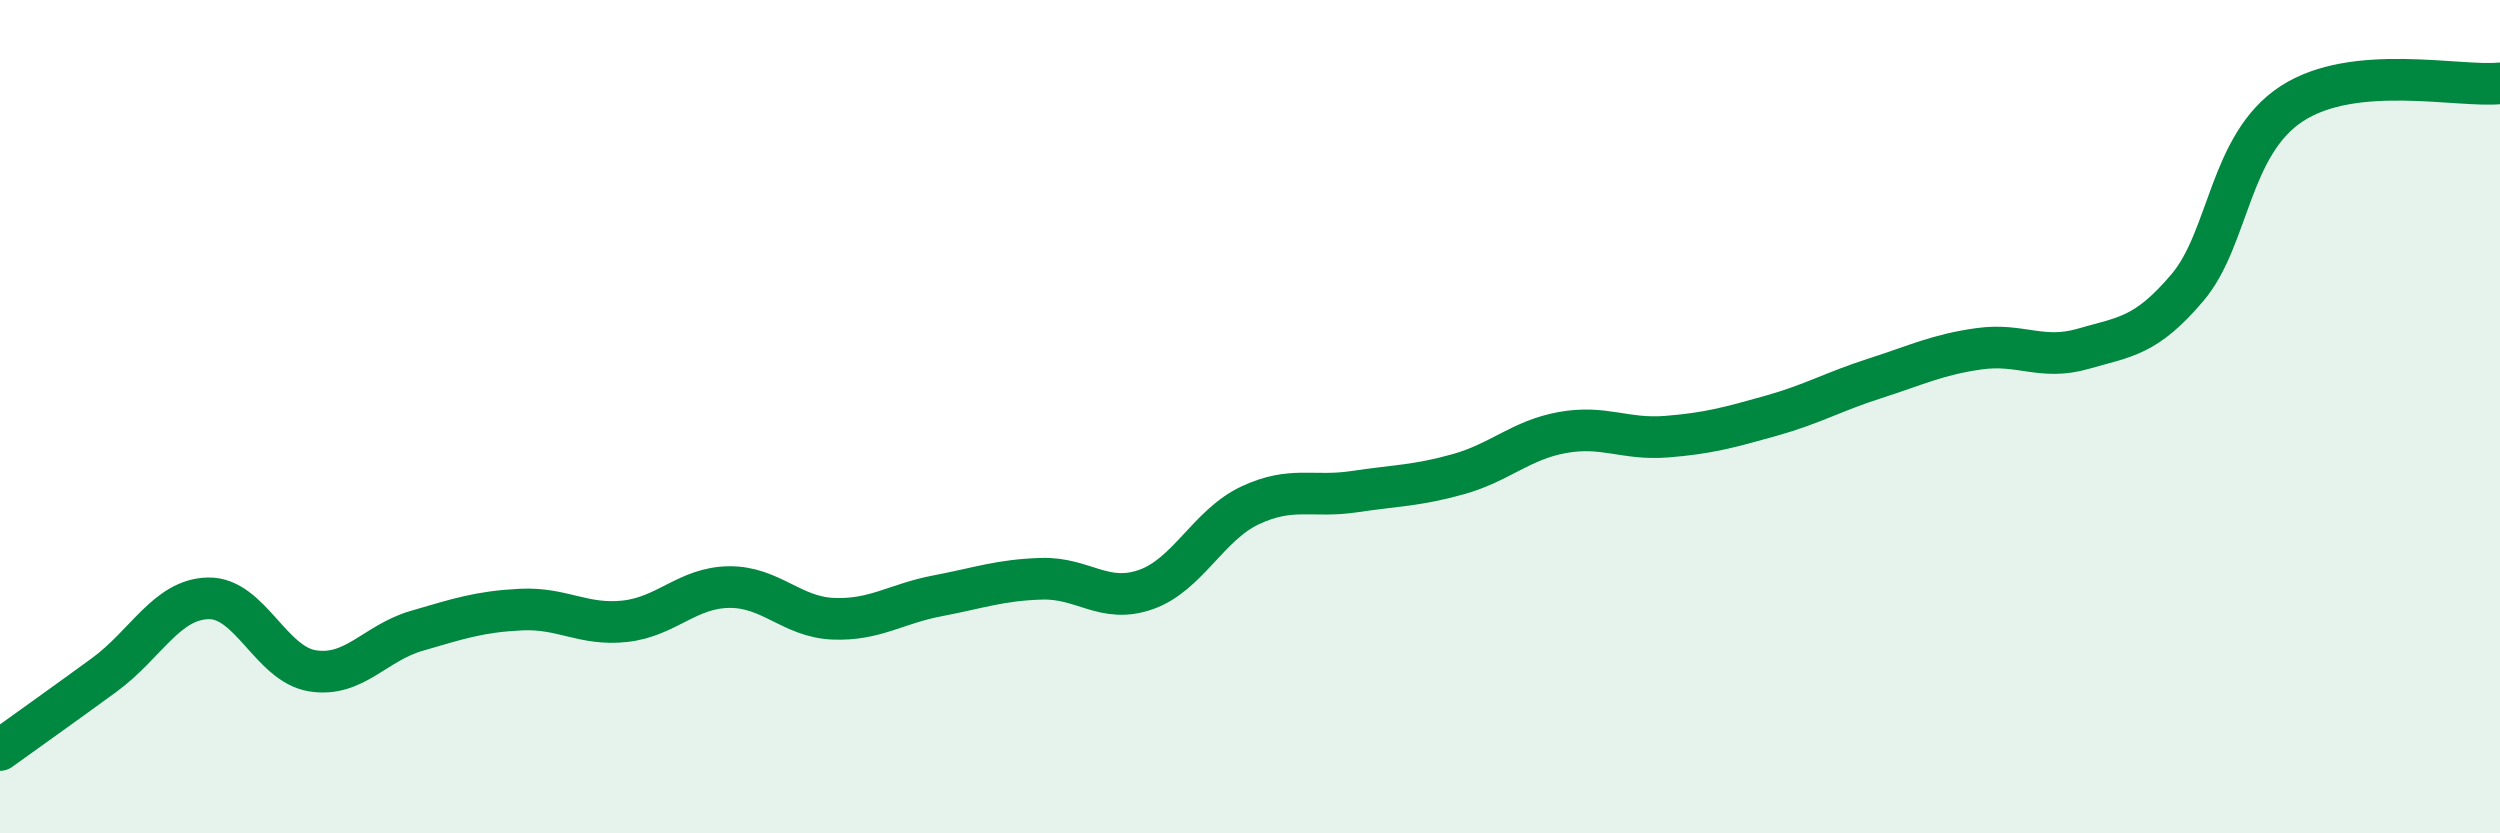
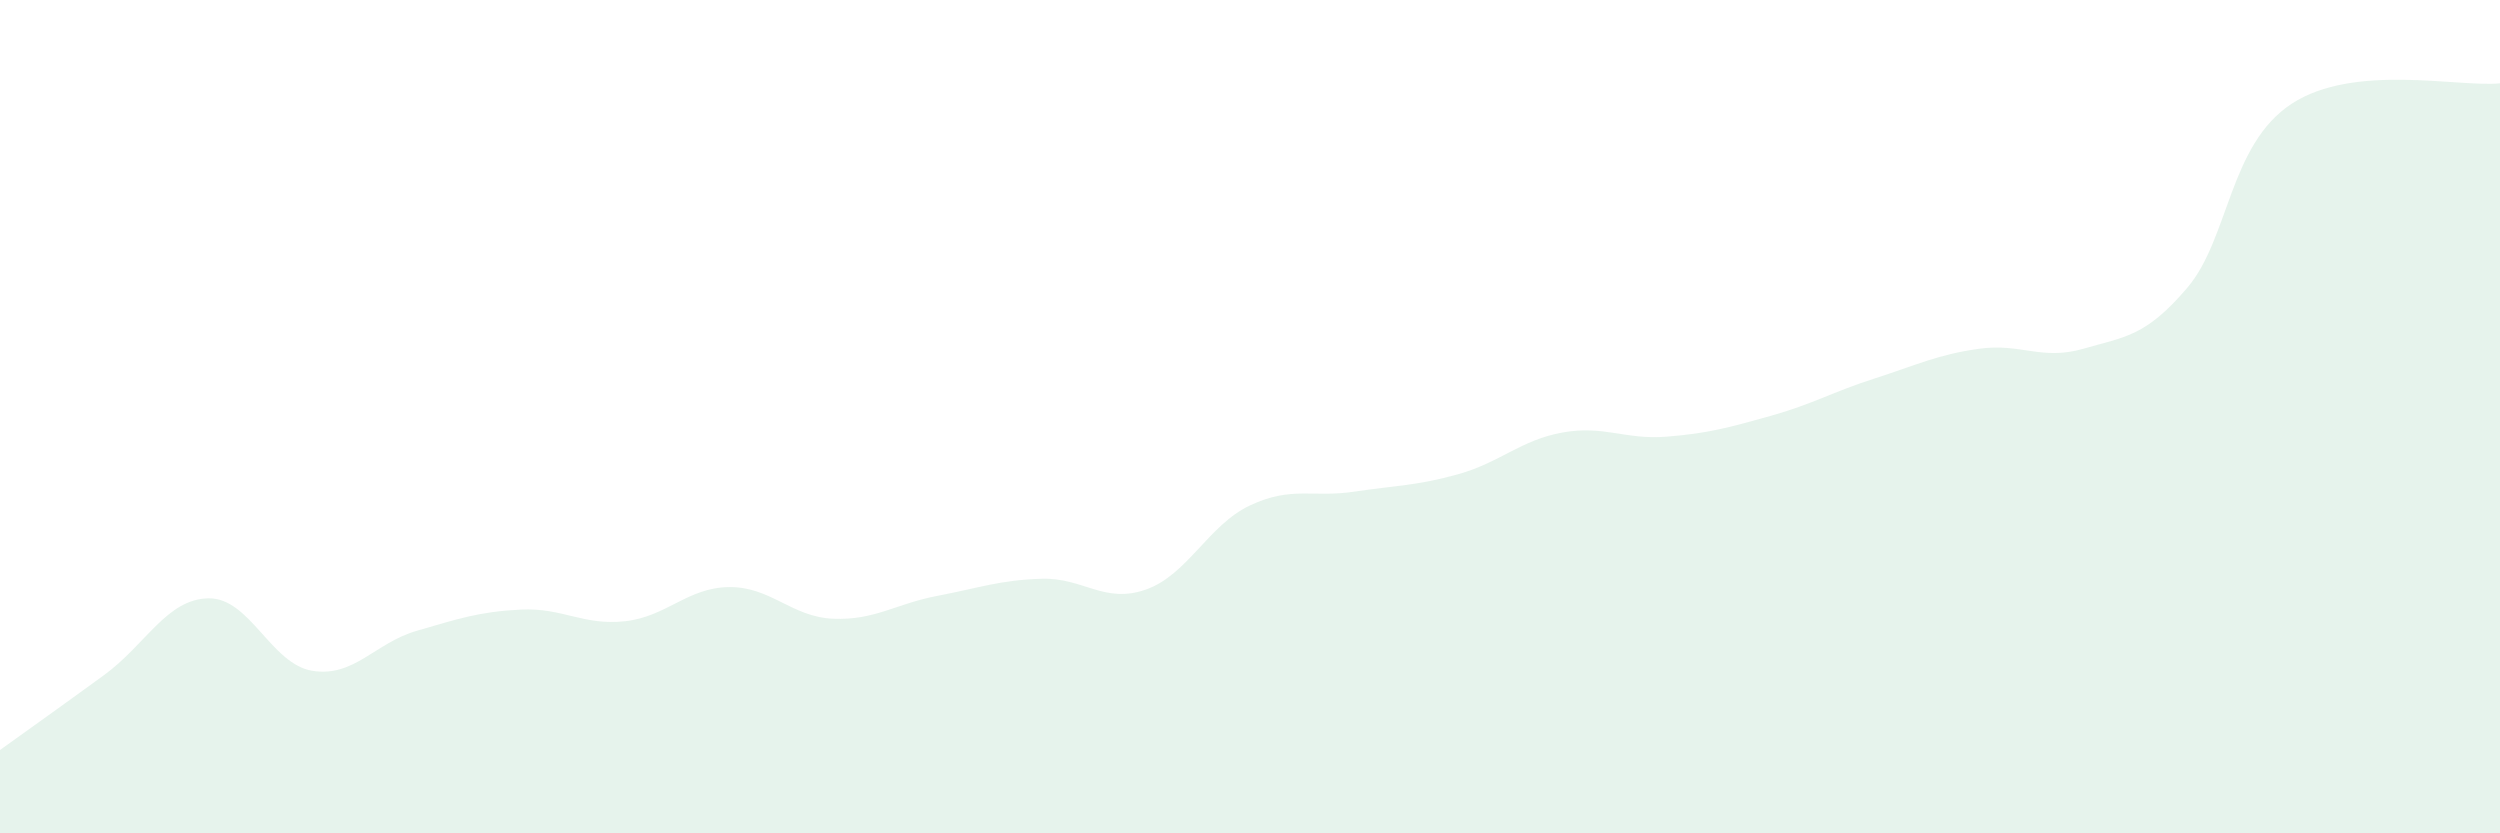
<svg xmlns="http://www.w3.org/2000/svg" width="60" height="20" viewBox="0 0 60 20">
  <path d="M 0,18 C 0.5,17.64 1.5,16.93 2.5,16.2 C 3.5,15.47 4,14.38 5,14.36 C 6,14.34 6.5,15.94 7.5,16.1 C 8.5,16.26 9,15.43 10,15.14 C 11,14.85 11.5,14.68 12.5,14.63 C 13.5,14.58 14,15.02 15,14.91 C 16,14.8 16.5,14.1 17.5,14.09 C 18.5,14.08 19,14.81 20,14.85 C 21,14.89 21.5,14.49 22.5,14.3 C 23.5,14.11 24,13.92 25,13.89 C 26,13.86 26.5,14.5 27.5,14.15 C 28.5,13.8 29,12.6 30,12.13 C 31,11.66 31.5,11.95 32.5,11.8 C 33.5,11.65 34,11.66 35,11.38 C 36,11.1 36.5,10.56 37.5,10.38 C 38.5,10.2 39,10.56 40,10.48 C 41,10.4 41.5,10.26 42.5,9.98 C 43.5,9.7 44,9.4 45,9.08 C 46,8.76 46.5,8.51 47.5,8.37 C 48.5,8.23 49,8.66 50,8.37 C 51,8.08 51.5,8.08 52.5,6.9 C 53.5,5.72 53.5,3.47 55,2.49 C 56.5,1.51 59,2.1 60,2L60 20L0 20Z" fill="#008740" opacity="0.1" stroke-linecap="round" stroke-linejoin="round" />
-   <path d="M 0,18 C 0.5,17.64 1.5,16.93 2.5,16.2 C 3.5,15.47 4,14.38 5,14.36 C 6,14.34 6.5,15.94 7.5,16.1 C 8.5,16.26 9,15.43 10,15.14 C 11,14.85 11.5,14.68 12.5,14.63 C 13.5,14.58 14,15.02 15,14.91 C 16,14.8 16.5,14.1 17.5,14.09 C 18.5,14.08 19,14.81 20,14.85 C 21,14.89 21.5,14.49 22.5,14.3 C 23.5,14.11 24,13.92 25,13.89 C 26,13.86 26.5,14.5 27.5,14.15 C 28.5,13.8 29,12.6 30,12.13 C 31,11.66 31.5,11.95 32.5,11.8 C 33.5,11.65 34,11.66 35,11.38 C 36,11.1 36.5,10.56 37.5,10.38 C 38.5,10.2 39,10.56 40,10.48 C 41,10.4 41.5,10.26 42.5,9.98 C 43.5,9.7 44,9.4 45,9.08 C 46,8.76 46.5,8.51 47.5,8.37 C 48.5,8.23 49,8.66 50,8.37 C 51,8.08 51.5,8.08 52.5,6.9 C 53.5,5.72 53.5,3.47 55,2.49 C 56.5,1.51 59,2.1 60,2" stroke="#008740" stroke-width="1" fill="none" stroke-linecap="round" stroke-linejoin="round" />
</svg>